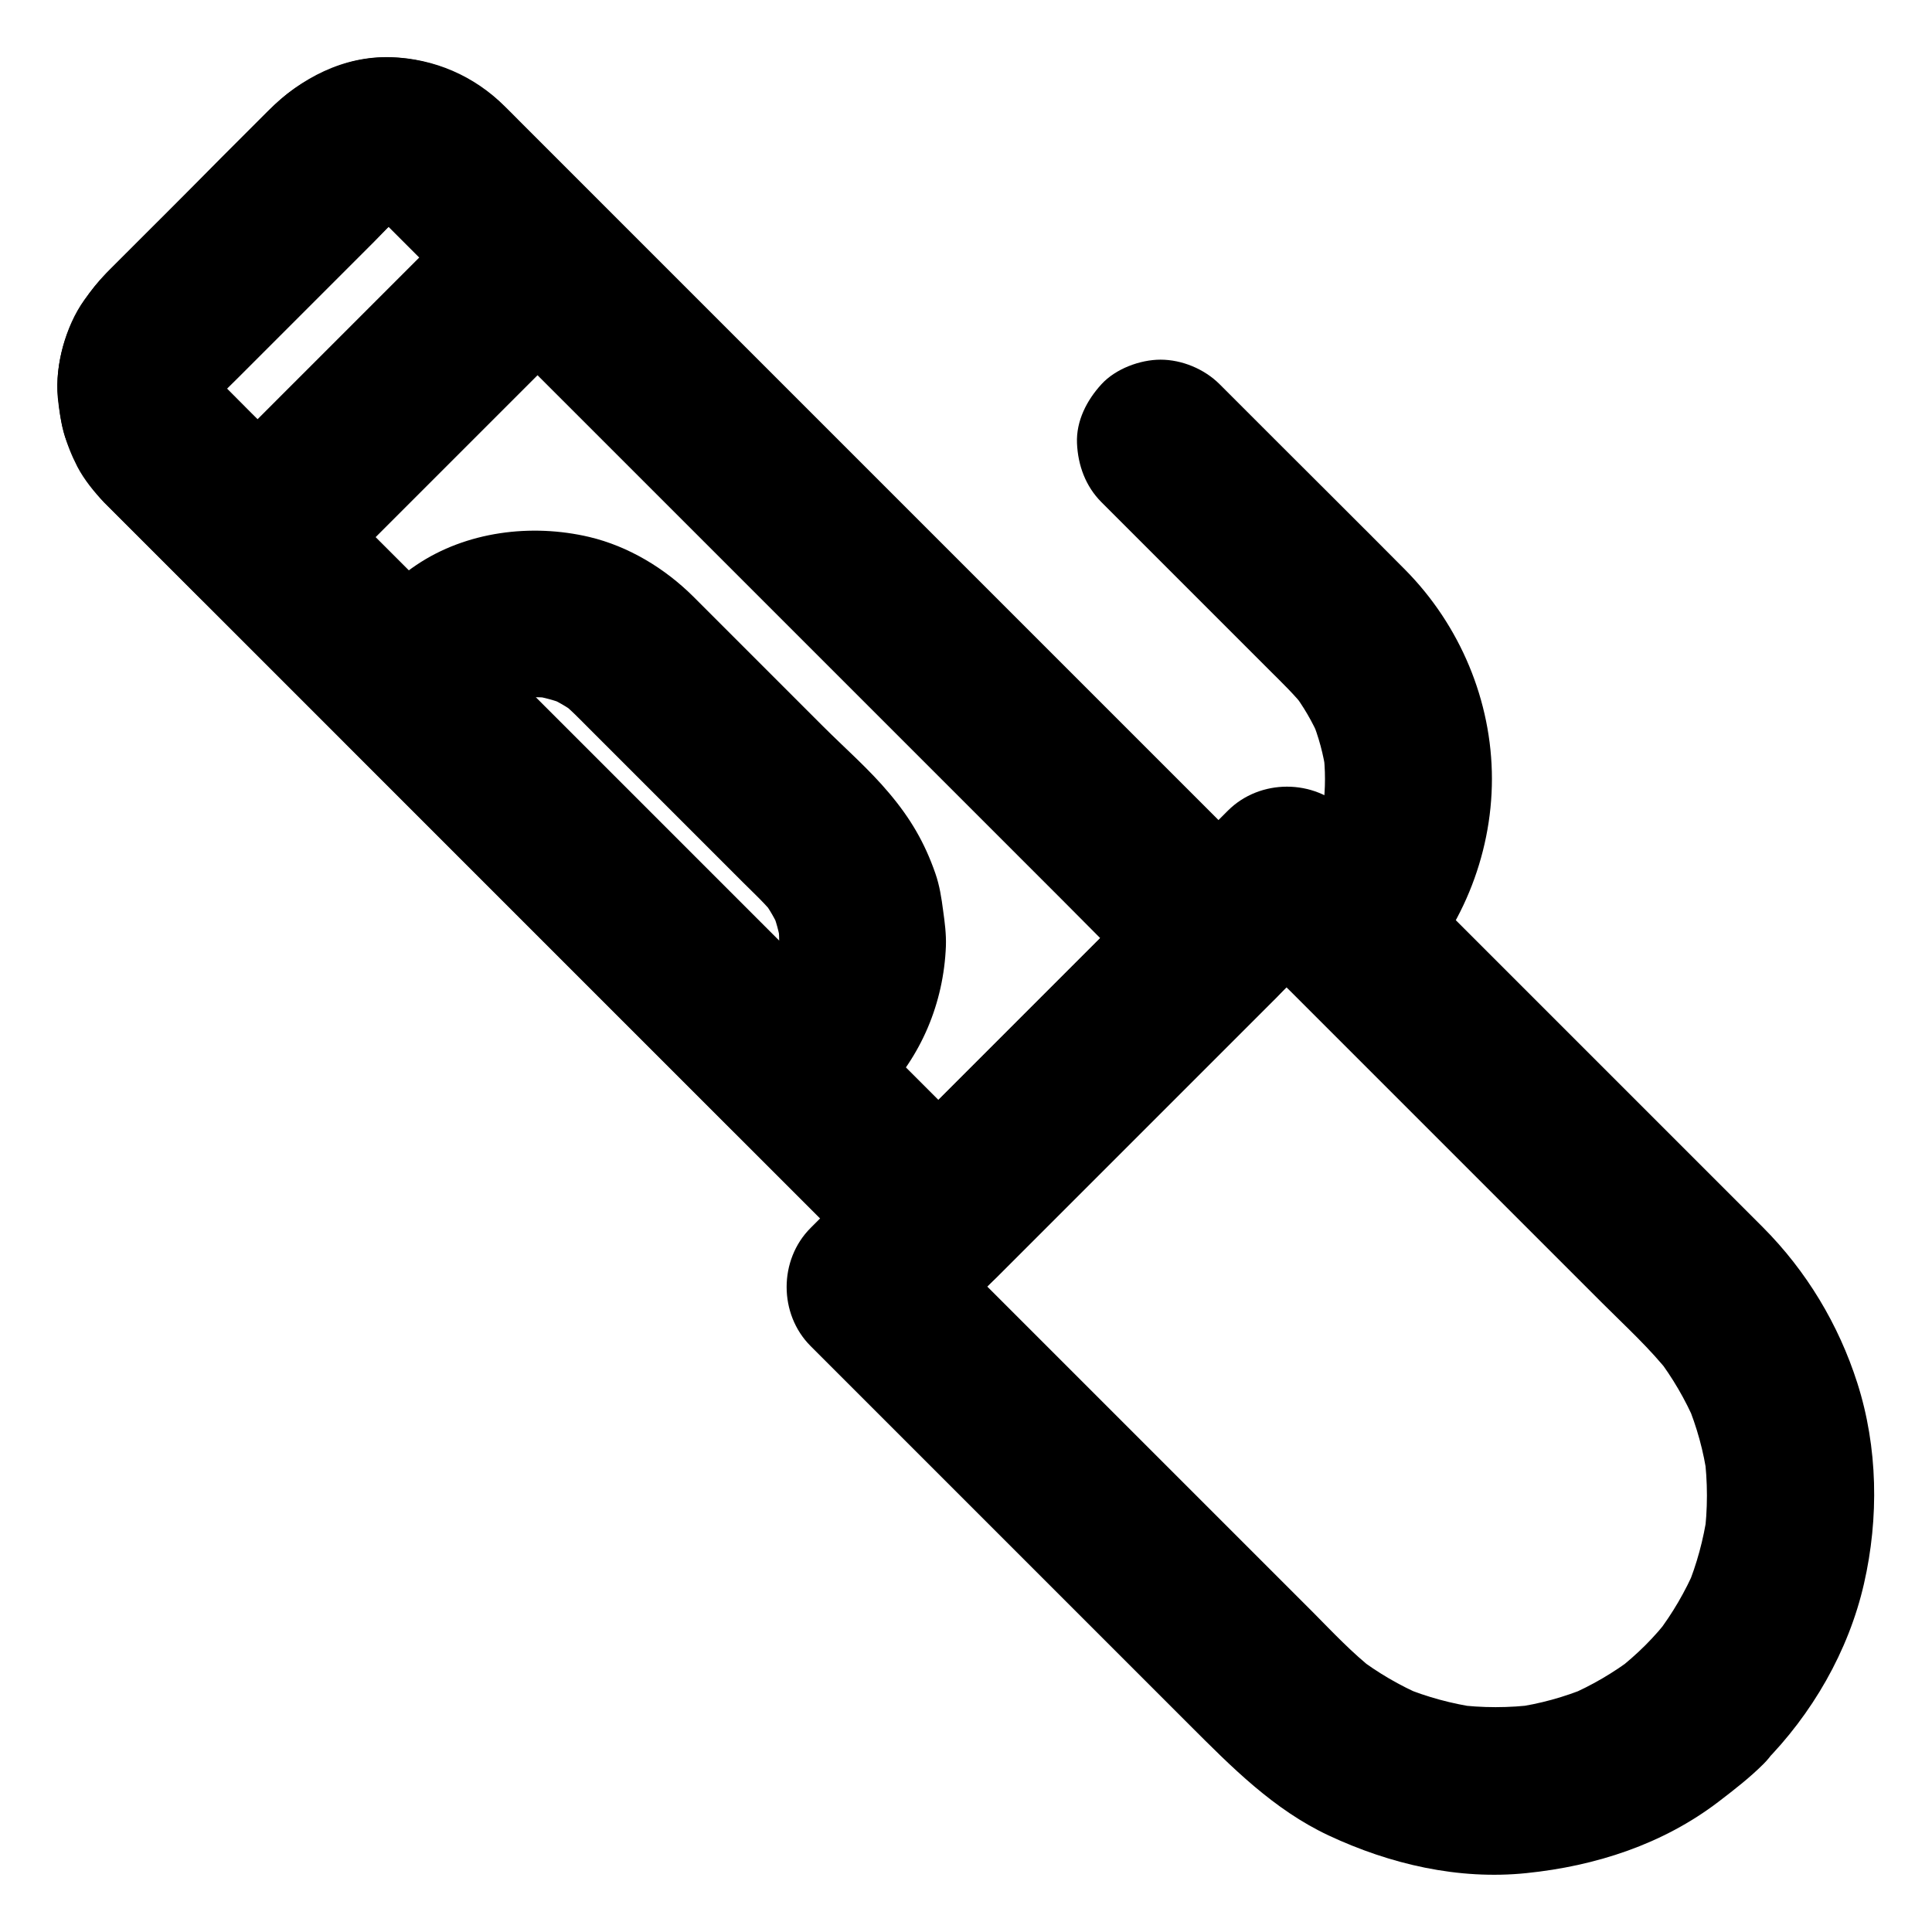
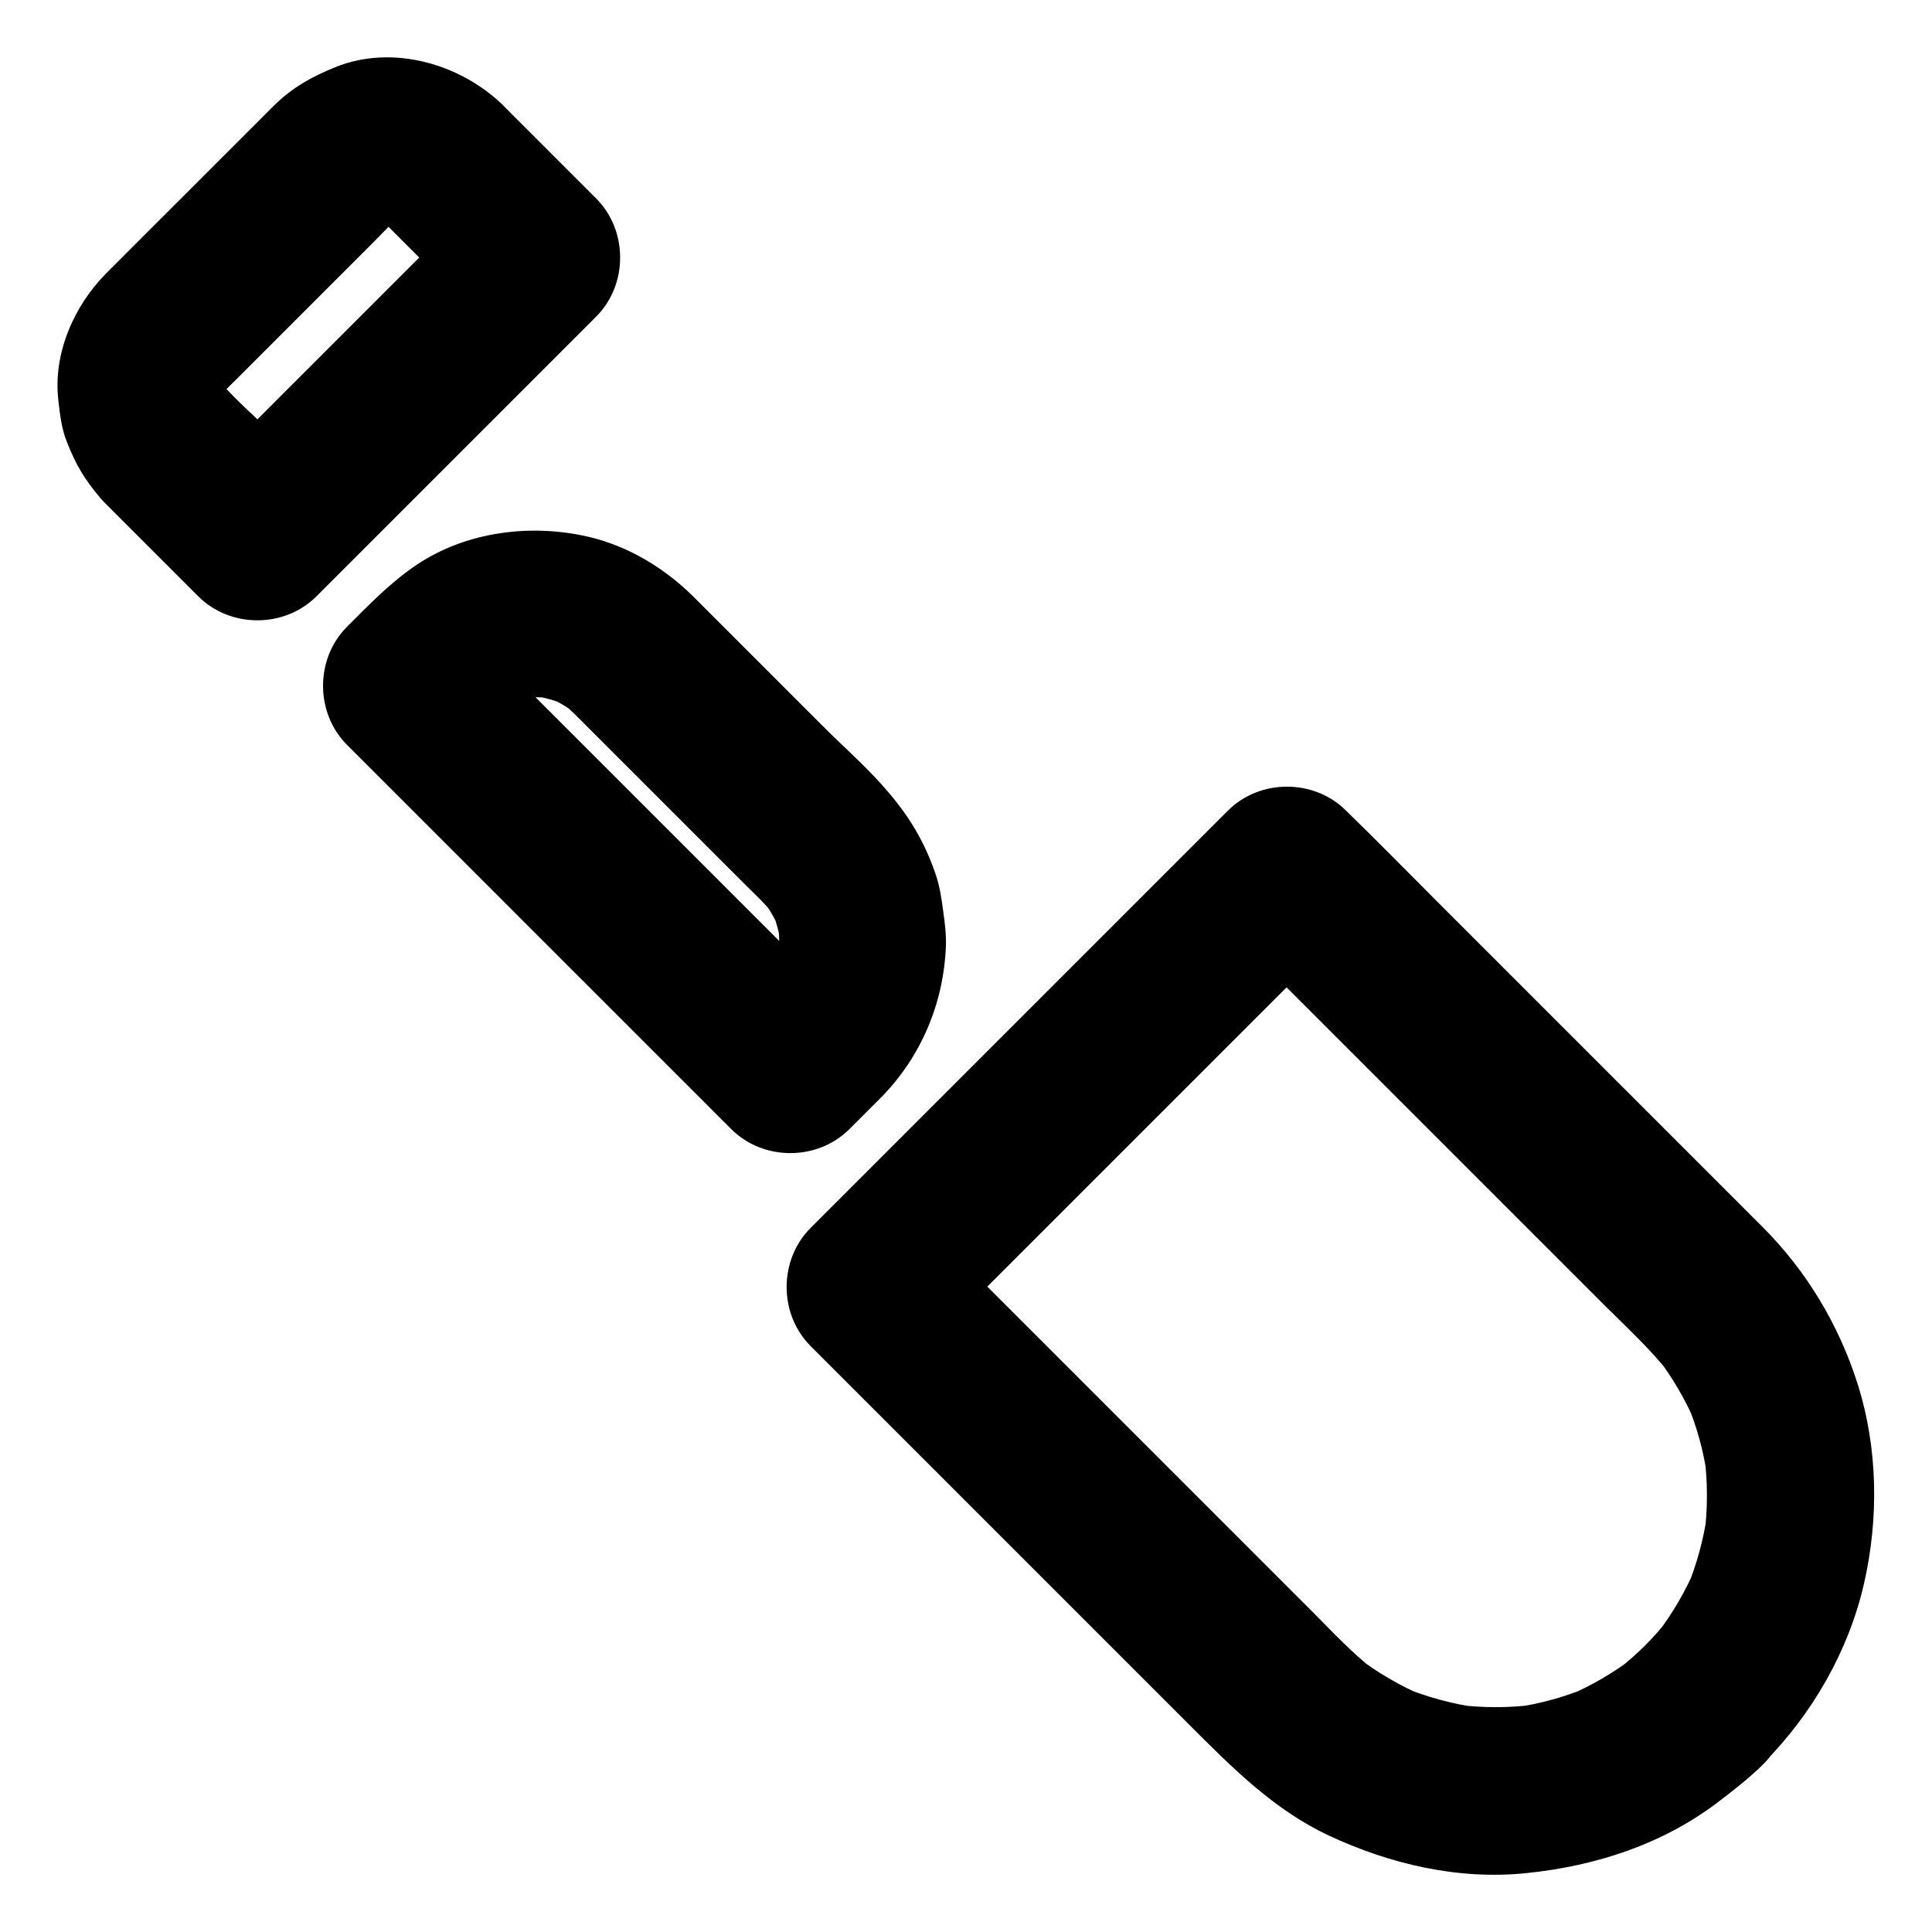
<svg xmlns="http://www.w3.org/2000/svg" fill="#000000" width="800px" height="800px" version="1.1" viewBox="144 144 512 512">
  <g>
-     <path d="m451.17 376.97c-8.363 8.363-16.727 16.727-25.094 25.094-13.285 13.285-26.566 26.566-39.852 39.852-3.051 3.051-6.148 6.148-9.199 9.199h31.293c-12.742-12.742-25.535-25.535-38.277-38.277-8.906-8.906-17.809-17.809-26.715-26.715-18.352-18.352-36.754-36.754-55.105-55.105l-56.137-56.137c-9.543-9.543-19.188-19.09-28.684-28.684-0.789-0.789-1.477-1.574-2.164-2.41 1.133 1.477 2.312 3 3.445 4.477-0.984-1.328-1.77-2.707-2.461-4.184 0.738 1.77 1.477 3.543 2.215 5.266-0.688-1.672-1.18-3.394-1.477-5.215 0.246 1.969 0.543 3.938 0.789 5.902-0.246-2.016-0.246-4.035 0-6.051-0.246 1.969-0.543 3.938-0.789 5.902 0.297-1.82 0.789-3.492 1.477-5.215-0.738 1.77-1.477 3.543-2.215 5.266 0.688-1.477 1.477-2.856 2.461-4.184-1.133 1.477-2.312 3-3.445 4.477 1.77-2.215 3.887-4.184 5.902-6.199 3.59-3.59 7.231-7.231 10.824-10.824 8.363-8.363 16.68-16.68 25.043-25.043 2.363-2.363 4.676-4.969 7.281-7.035-1.477 1.133-3 2.312-4.477 3.445 1.328-0.984 2.707-1.77 4.184-2.461-1.77 0.738-3.543 1.477-5.266 2.215 1.672-0.688 3.394-1.18 5.215-1.477-1.969 0.246-3.938 0.543-5.902 0.789 2.016-0.246 4.035-0.246 6.051 0-1.969-0.246-3.938-0.543-5.902-0.789 1.82 0.297 3.492 0.789 5.215 1.477-1.77-0.738-3.543-1.477-5.266-2.215 1.477 0.688 2.856 1.477 4.184 2.461-1.477-1.133-3-2.312-4.477-3.445 2.609 2.066 4.871 4.625 7.231 6.938 4.922 4.922 9.84 9.84 14.711 14.711 16.234 16.234 32.52 32.52 48.758 48.758 19.875 19.875 39.805 39.805 59.68 59.68 17.172 17.172 34.293 34.293 51.465 51.465 8.363 8.363 16.68 16.875 25.141 25.141 0.098 0.098 0.246 0.246 0.344 0.344 4.035 4.035 9.988 6.496 15.645 6.496 5.41 0 11.906-2.41 15.645-6.496 3.887-4.231 6.742-9.742 6.496-15.645-0.246-5.856-2.262-11.414-6.496-15.645-2.461-2.461-4.922-4.922-7.43-7.43-6.641-6.641-13.285-13.285-19.926-19.926-9.496-9.496-19.039-19.039-28.535-28.535-11.168-11.168-22.387-22.387-33.555-33.555-11.66-11.66-23.32-23.32-34.934-34.934-10.922-10.922-21.895-21.895-32.816-32.816l-26.668-26.668c-5.707-5.707-11.367-11.367-17.074-17.074-1.277-1.277-2.508-2.559-3.789-3.789-8.117-8.07-18.598-12.594-30.062-12.988-12.645-0.395-23.91 5.512-32.621 14.219-4.231 4.231-8.414 8.414-12.645 12.645-9.738 9.895-19.48 19.633-29.27 29.375-2.508 2.508-4.625 5.164-6.742 8.02-2.656 3.641-4.527 8.07-5.707 12.348-1.133 4.281-1.82 9.102-1.379 13.578 0.688 6.84 2.016 12.152 5.164 18.301 1.82 3.492 4.477 6.742 7.184 9.594l73.262 73.262c11.66 11.66 23.273 23.273 34.934 34.934 10.281 10.281 20.516 20.516 30.801 30.801 7.133 7.133 14.27 14.27 21.352 21.352 2.508 2.508 5.019 5.019 7.527 7.527 9.742 9.742 19.484 19.484 29.227 29.227 2.707 2.707 5.41 5.41 8.117 8.117 8.461 8.461 22.828 8.461 31.293 0l74.145-74.145c4.035-4.035 6.496-9.988 6.496-15.645 0-5.41-2.41-11.906-6.496-15.645-4.231-3.887-9.742-6.742-15.645-6.496-5.711 0.246-11.27 2.215-15.5 6.445z" />
    <path d="m580.02 580.02c-2.363 2.363-4.922 4.574-7.527 6.641 1.477-1.133 3-2.312 4.477-3.445-5.363 4.082-11.168 7.477-17.367 10.137 1.77-0.738 3.543-1.477 5.266-2.215-6.297 2.609-12.84 4.43-19.633 5.363 1.969-0.246 3.938-0.543 5.902-0.789-7.184 0.934-14.367 0.934-21.551 0 1.969 0.246 3.938 0.543 5.902 0.789-6.742-0.984-13.332-2.754-19.633-5.363 1.77 0.738 3.543 1.477 5.266 2.215-6.199-2.656-12.004-6.051-17.367-10.137 1.477 1.133 3 2.312 4.477 3.445-5.856-4.574-10.973-10.035-16.188-15.301-8.66-8.66-17.32-17.32-25.977-25.977-20.566-20.566-41.082-41.082-61.648-61.648-4.82-4.82-9.594-9.594-14.414-14.414v31.293l110.6-110.6h-31.293c13.086 13.086 26.125 26.125 39.211 39.211 20.074 20.074 40.195 40.195 60.27 60.27 6.051 6.051 12.547 11.957 17.809 18.695-1.133-1.477-2.312-3-3.445-4.477 4.082 5.363 7.477 11.168 10.137 17.367-0.738-1.77-1.477-3.543-2.215-5.266 2.609 6.297 4.43 12.84 5.363 19.633-0.246-1.969-0.543-3.938-0.789-5.902 0.934 7.184 0.934 14.367 0 21.551 0.246-1.969 0.543-3.938 0.789-5.902-0.984 6.742-2.754 13.332-5.363 19.633 0.738-1.77 1.477-3.543 2.215-5.266-2.656 6.199-6.051 12.004-10.137 17.367 1.133-1.477 2.312-3 3.445-4.477-2.008 2.699-4.223 5.207-6.582 7.57-3.984 4.035-6.496 9.938-6.496 15.645 0 5.41 2.41 11.906 6.496 15.645 4.231 3.887 9.742 6.742 15.645 6.496 5.856-0.246 11.465-2.215 15.645-6.496 12.891-12.988 22.582-29.719 26.668-47.625 3.984-17.418 3.691-36.113-1.77-53.184-4.969-15.547-13.48-29.668-24.992-41.23-2.363-2.363-4.723-4.723-7.086-7.086-11.957-11.957-23.91-23.91-35.867-35.867-14.414-14.414-28.781-28.781-43.199-43.199-7.973-7.969-15.895-16.086-24.012-23.957-0.098-0.098-0.246-0.246-0.344-0.344-8.461-8.461-22.828-8.461-31.293 0-12.449 12.449-24.895 24.895-37.344 37.344-19.828 19.828-39.703 39.703-59.531 59.531l-13.727 13.727c-8.461 8.461-8.461 22.828 0 31.293 6.641 6.641 13.332 13.332 19.977 19.977 14.121 14.121 28.191 28.191 42.312 42.312 12.695 12.695 25.387 25.387 38.129 38.129 11.168 11.168 22.289 22.434 36.852 29.273 16.285 7.625 34.391 11.855 52.449 9.988 18.301-1.871 36.113-7.625 50.871-18.895 4.184-3.199 8.316-6.394 12.004-10.086 4.035-4.035 6.496-9.988 6.496-15.645 0-5.41-2.41-11.906-6.496-15.645-4.231-3.887-9.742-6.742-15.645-6.496-5.953 0.195-11.465 2.16-15.742 6.394z" />
-     <path d="m435.91 277.1 44.871 44.871c3.148 3.148 6.348 6.199 9.102 9.742-1.133-1.477-2.312-3-3.445-4.477 2.953 3.887 5.41 8.07 7.332 12.594-0.738-1.77-1.477-3.543-2.215-5.266 1.918 4.625 3.199 9.445 3.887 14.367-0.246-1.969-0.543-3.938-0.789-5.902 0.641 4.922 0.641 9.891 0 14.809 0.246-1.969 0.543-3.938 0.789-5.902-0.688 4.969-1.969 9.742-3.887 14.367 0.738-1.77 1.477-3.543 2.215-5.266-1.918 4.477-4.379 8.707-7.332 12.594 1.133-1.477 2.312-3 3.445-4.477-1.477 1.871-3.051 3.691-4.723 5.363-4.035 4.035-6.496 9.988-6.496 15.645 0 5.41 2.41 11.906 6.496 15.645 4.231 3.887 9.742 6.742 15.645 6.496 5.856-0.246 11.414-2.262 15.645-6.496 14.562-14.562 22.926-34.832 22.926-55.398 0-20.664-8.461-40.738-22.977-55.398-11.512-11.609-23.125-23.125-34.734-34.734-4.82-4.82-9.645-9.645-14.465-14.465-4.035-4.035-9.988-6.496-15.645-6.496-5.41 0-11.906 2.41-15.645 6.496-3.887 4.231-6.742 9.742-6.496 15.645 0.25 5.852 2.266 11.414 6.496 15.645z" />
    <path d="m245.95 203.1 24.797 24.797v-31.293c-8.363 8.363-16.727 16.727-25.094 25.094-13.285 13.285-26.566 26.566-39.852 39.852-3.051 3.051-6.148 6.148-9.199 9.199h31.293c-4.379-4.379-8.707-8.707-13.086-13.086-4.527-4.527-9.645-8.809-13.578-13.875 1.133 1.477 2.312 3 3.445 4.477-0.984-1.328-1.77-2.707-2.461-4.184 0.738 1.77 1.477 3.543 2.215 5.266-0.688-1.672-1.18-3.394-1.477-5.215 0.246 1.969 0.543 3.938 0.789 5.902-0.246-2.016-0.246-4.035 0-6.051-0.246 1.969-0.543 3.938-0.789 5.902 0.297-1.82 0.789-3.492 1.477-5.215-0.738 1.77-1.477 3.543-2.215 5.266 0.688-1.477 1.477-2.856 2.461-4.184-1.133 1.477-2.312 3-3.445 4.477 1.77-2.262 3.887-4.184 5.902-6.199 3.59-3.59 7.231-7.231 10.824-10.824 8.363-8.363 16.68-16.68 25.043-25.043 2.363-2.363 4.676-4.969 7.281-7.035-1.477 1.133-3 2.312-4.477 3.445 1.328-0.984 2.707-1.77 4.184-2.461-1.77 0.738-3.543 1.477-5.266 2.215 1.672-0.688 3.394-1.18 5.215-1.477-1.969 0.246-3.938 0.543-5.902 0.789 2.016-0.246 4.035-0.246 6.051 0-1.969-0.246-3.938-0.543-5.902-0.789 1.82 0.297 3.492 0.789 5.215 1.477-1.77-0.738-3.543-1.477-5.266-2.215 1.477 0.688 2.856 1.477 4.184 2.461-1.477-1.133-3-2.312-4.477-3.445 0.684 0.645 1.422 1.285 2.109 1.973 4.133 3.984 9.891 6.496 15.645 6.496 5.41 0 11.906-2.41 15.645-6.496 3.887-4.231 6.742-9.742 6.496-15.645-0.246-5.805-2.215-11.512-6.496-15.645-11.367-10.973-29.273-16.09-44.328-10.035-6.297 2.559-11.367 5.363-16.285 10.184-0.738 0.738-1.477 1.477-2.164 2.164-7.723 7.723-15.398 15.398-23.125 23.125-6.445 6.445-12.891 12.84-19.285 19.285-8.512 8.609-14.023 21.254-12.594 33.504 0.441 3.836 0.836 7.527 2.262 11.07 2.41 6.102 4.527 9.691 8.809 14.809 0.934 1.082 1.969 2.066 3 3.102 7.676 7.676 15.352 15.352 23.027 23.027 8.461 8.461 22.828 8.461 31.293 0 8.363-8.363 16.727-16.727 25.094-25.094l39.852-39.852c3.051-3.051 6.148-6.148 9.199-9.199 8.461-8.461 8.461-22.828 0-31.293l-24.797-24.797c-4.035-4.035-9.988-6.496-15.645-6.496-5.41 0-11.906 2.41-15.645 6.496-3.887 4.231-6.742 9.742-6.496 15.645 0.289 5.856 2.309 11.367 6.539 15.645z" />
    <path d="m346.22 403.54c-2.805 2.805-5.609 5.609-8.414 8.414h31.293c-11.512-11.512-23.027-23.027-34.539-34.539l-54.758-54.758c-4.184-4.184-8.363-8.363-12.547-12.547v31.293c3.938-3.938 7.773-8.266 12.203-11.711-1.477 1.133-3 2.312-4.477 3.445 2.461-1.82 5.019-3.297 7.824-4.527-1.77 0.738-3.543 1.477-5.266 2.215 2.953-1.23 6.004-2.066 9.152-2.508-1.969 0.246-3.938 0.543-5.902 0.789 3.394-0.441 6.742-0.441 10.137 0-1.969-0.246-3.938-0.543-5.902-0.789 3.148 0.492 6.199 1.328 9.152 2.508-1.77-0.738-3.543-1.477-5.266-2.215 2.805 1.23 5.363 2.707 7.824 4.527-1.477-1.133-3-2.312-4.477-3.445 2.856 2.215 5.312 4.82 7.871 7.379l40.785 40.785c2.953 2.953 6.102 5.805 8.66 9.152-1.133-1.477-2.312-3-3.445-4.477 1.82 2.461 3.297 5.019 4.527 7.824-0.738-1.77-1.477-3.543-2.215-5.266 1.23 2.953 2.066 6.004 2.508 9.152-0.246-1.969-0.543-3.938-0.789-5.902 0.441 3.394 0.441 6.742 0 10.137 0.246-1.969 0.543-3.938 0.789-5.902-0.492 3.148-1.328 6.199-2.508 9.152 0.738-1.77 1.477-3.543 2.215-5.266-1.23 2.805-2.707 5.363-4.527 7.824 1.133-1.477 2.312-3 3.445-4.477-1.094 1.273-2.176 2.551-3.356 3.731-3.984 4.082-6.496 9.938-6.496 15.645 0 5.41 2.41 11.906 6.496 15.645 4.231 3.887 9.742 6.742 15.645 6.496 5.856-0.246 11.465-2.215 15.645-6.496 10.629-10.824 16.582-24.992 17.172-40.148 0.098-3.148-0.297-6.199-0.738-9.348-0.441-3.394-0.934-6.641-2.066-9.891-2.856-8.215-6.641-14.613-12.203-21.207-5.312-6.348-11.758-11.957-17.613-17.809-9.055-9.055-18.156-18.156-27.207-27.207-2.363-2.363-4.773-4.773-7.133-7.133-7.527-7.477-17.172-13.332-27.602-15.793-15.301-3.59-32.52-1.477-45.758 7.43-6.938 4.676-12.547 10.527-18.402 16.383-8.461 8.461-8.461 22.828 0 31.293l101.84 101.84c8.461 8.461 22.828 8.461 31.293 0 2.805-2.805 5.609-5.609 8.414-8.414 4.035-4.035 6.496-9.988 6.496-15.645 0-5.41-2.41-11.906-6.496-15.645-4.231-3.887-9.742-6.742-15.645-6.496-5.902 0.297-11.414 2.266-15.645 6.496z" />
  </g>
</svg>